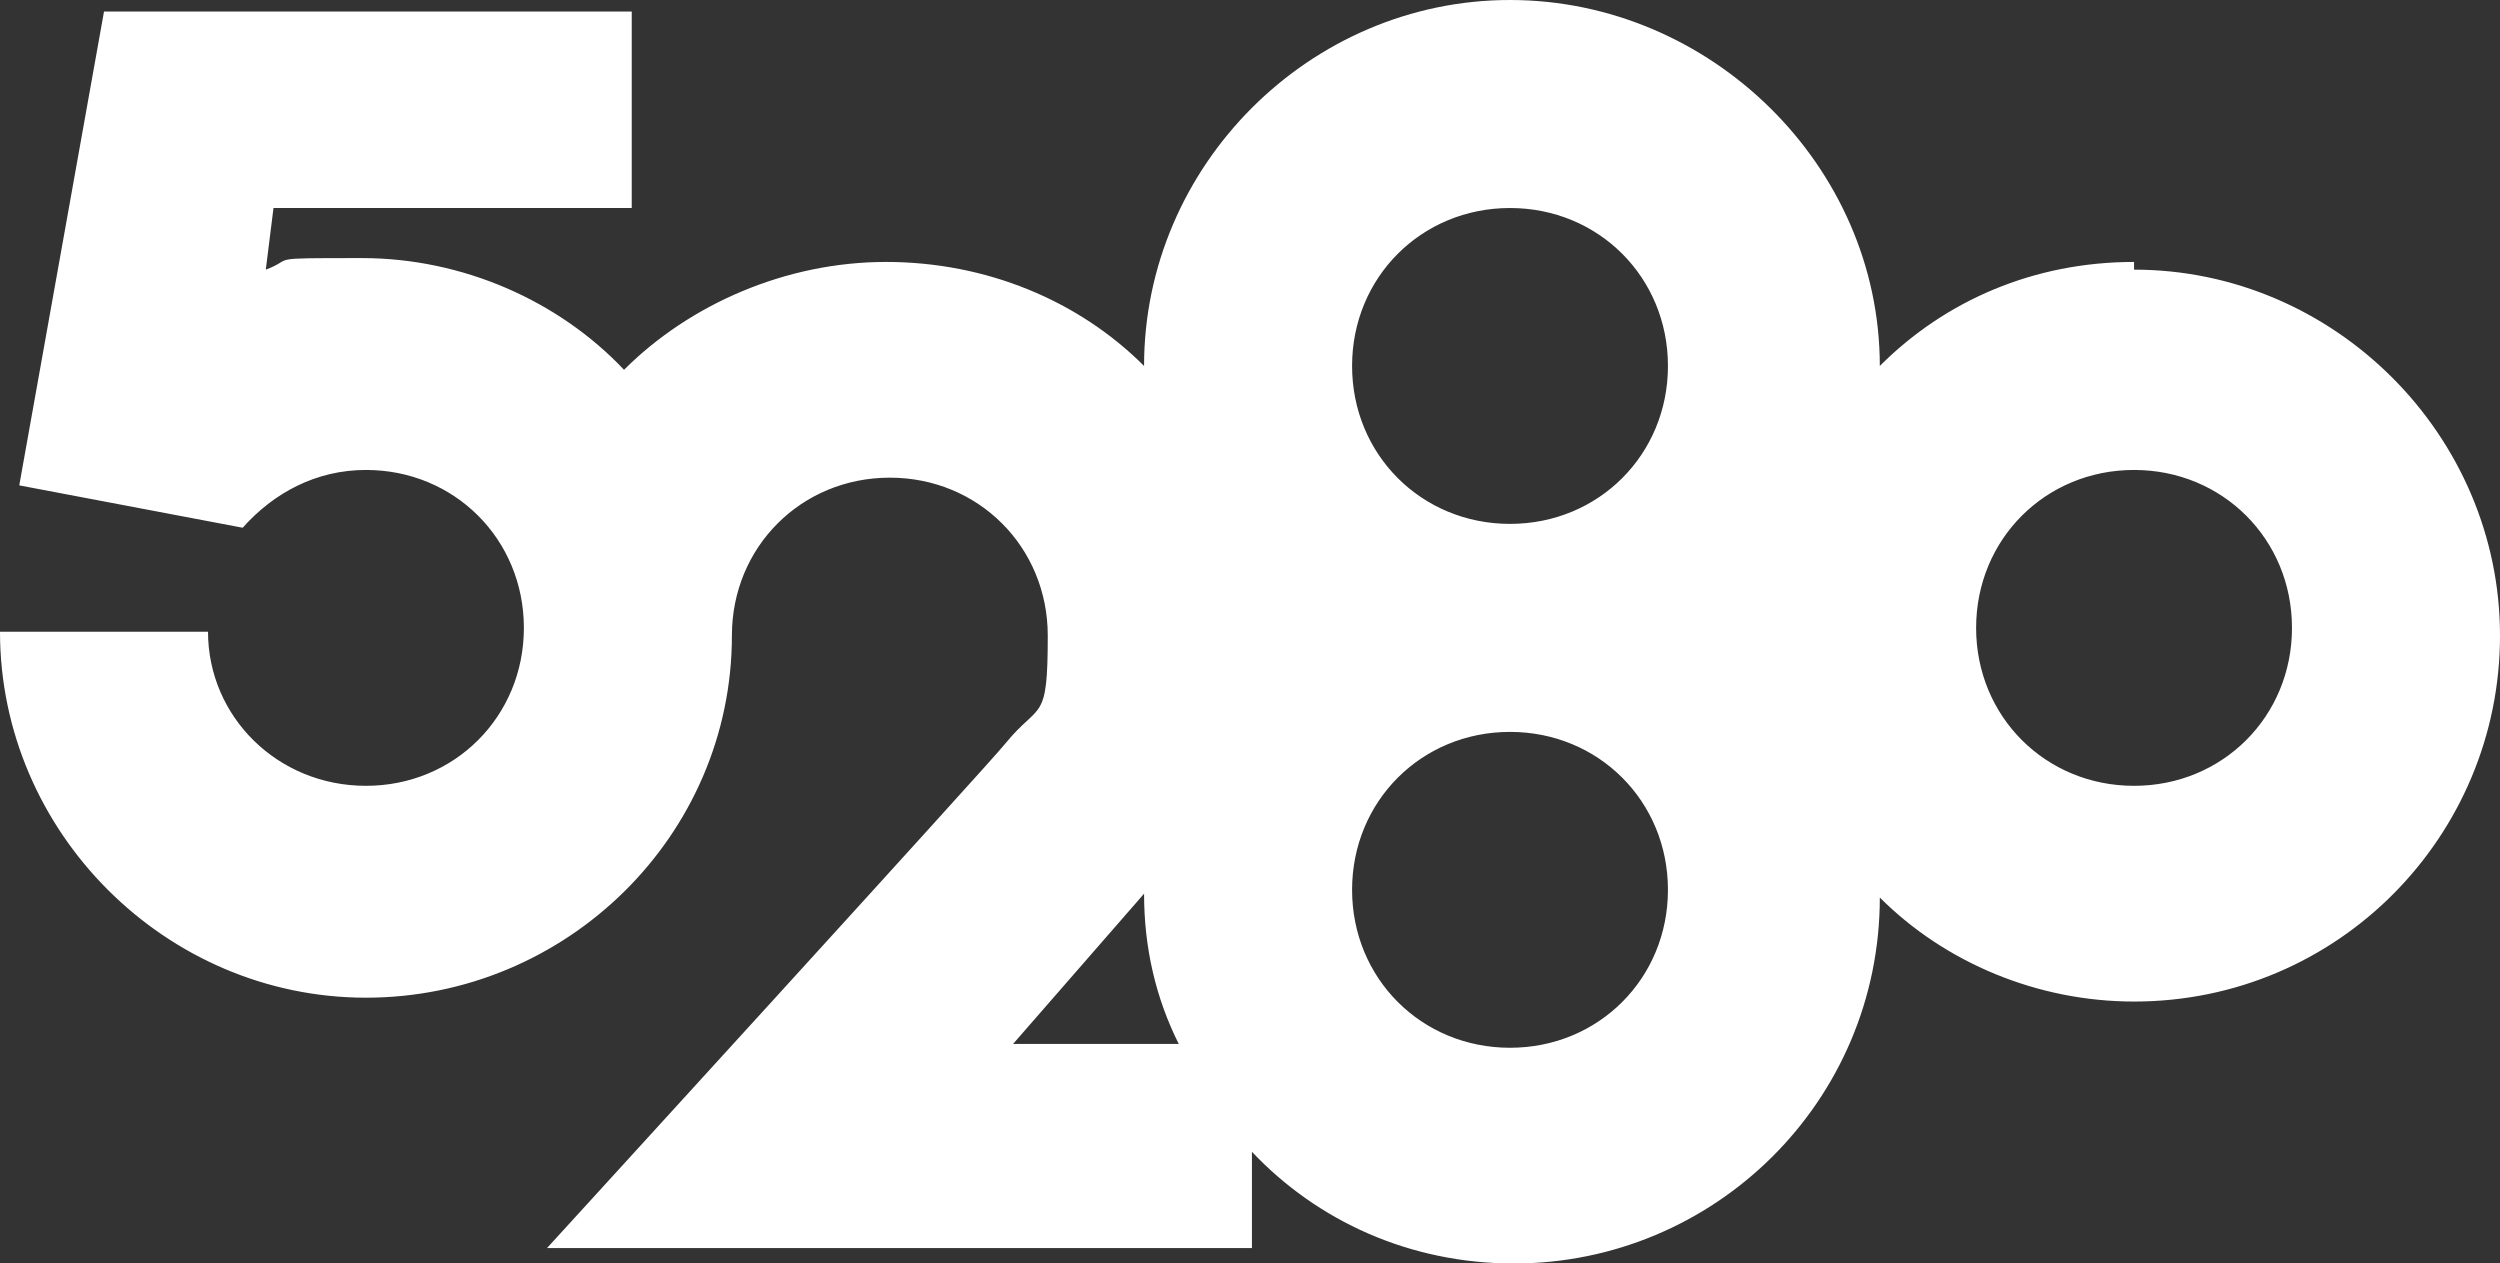
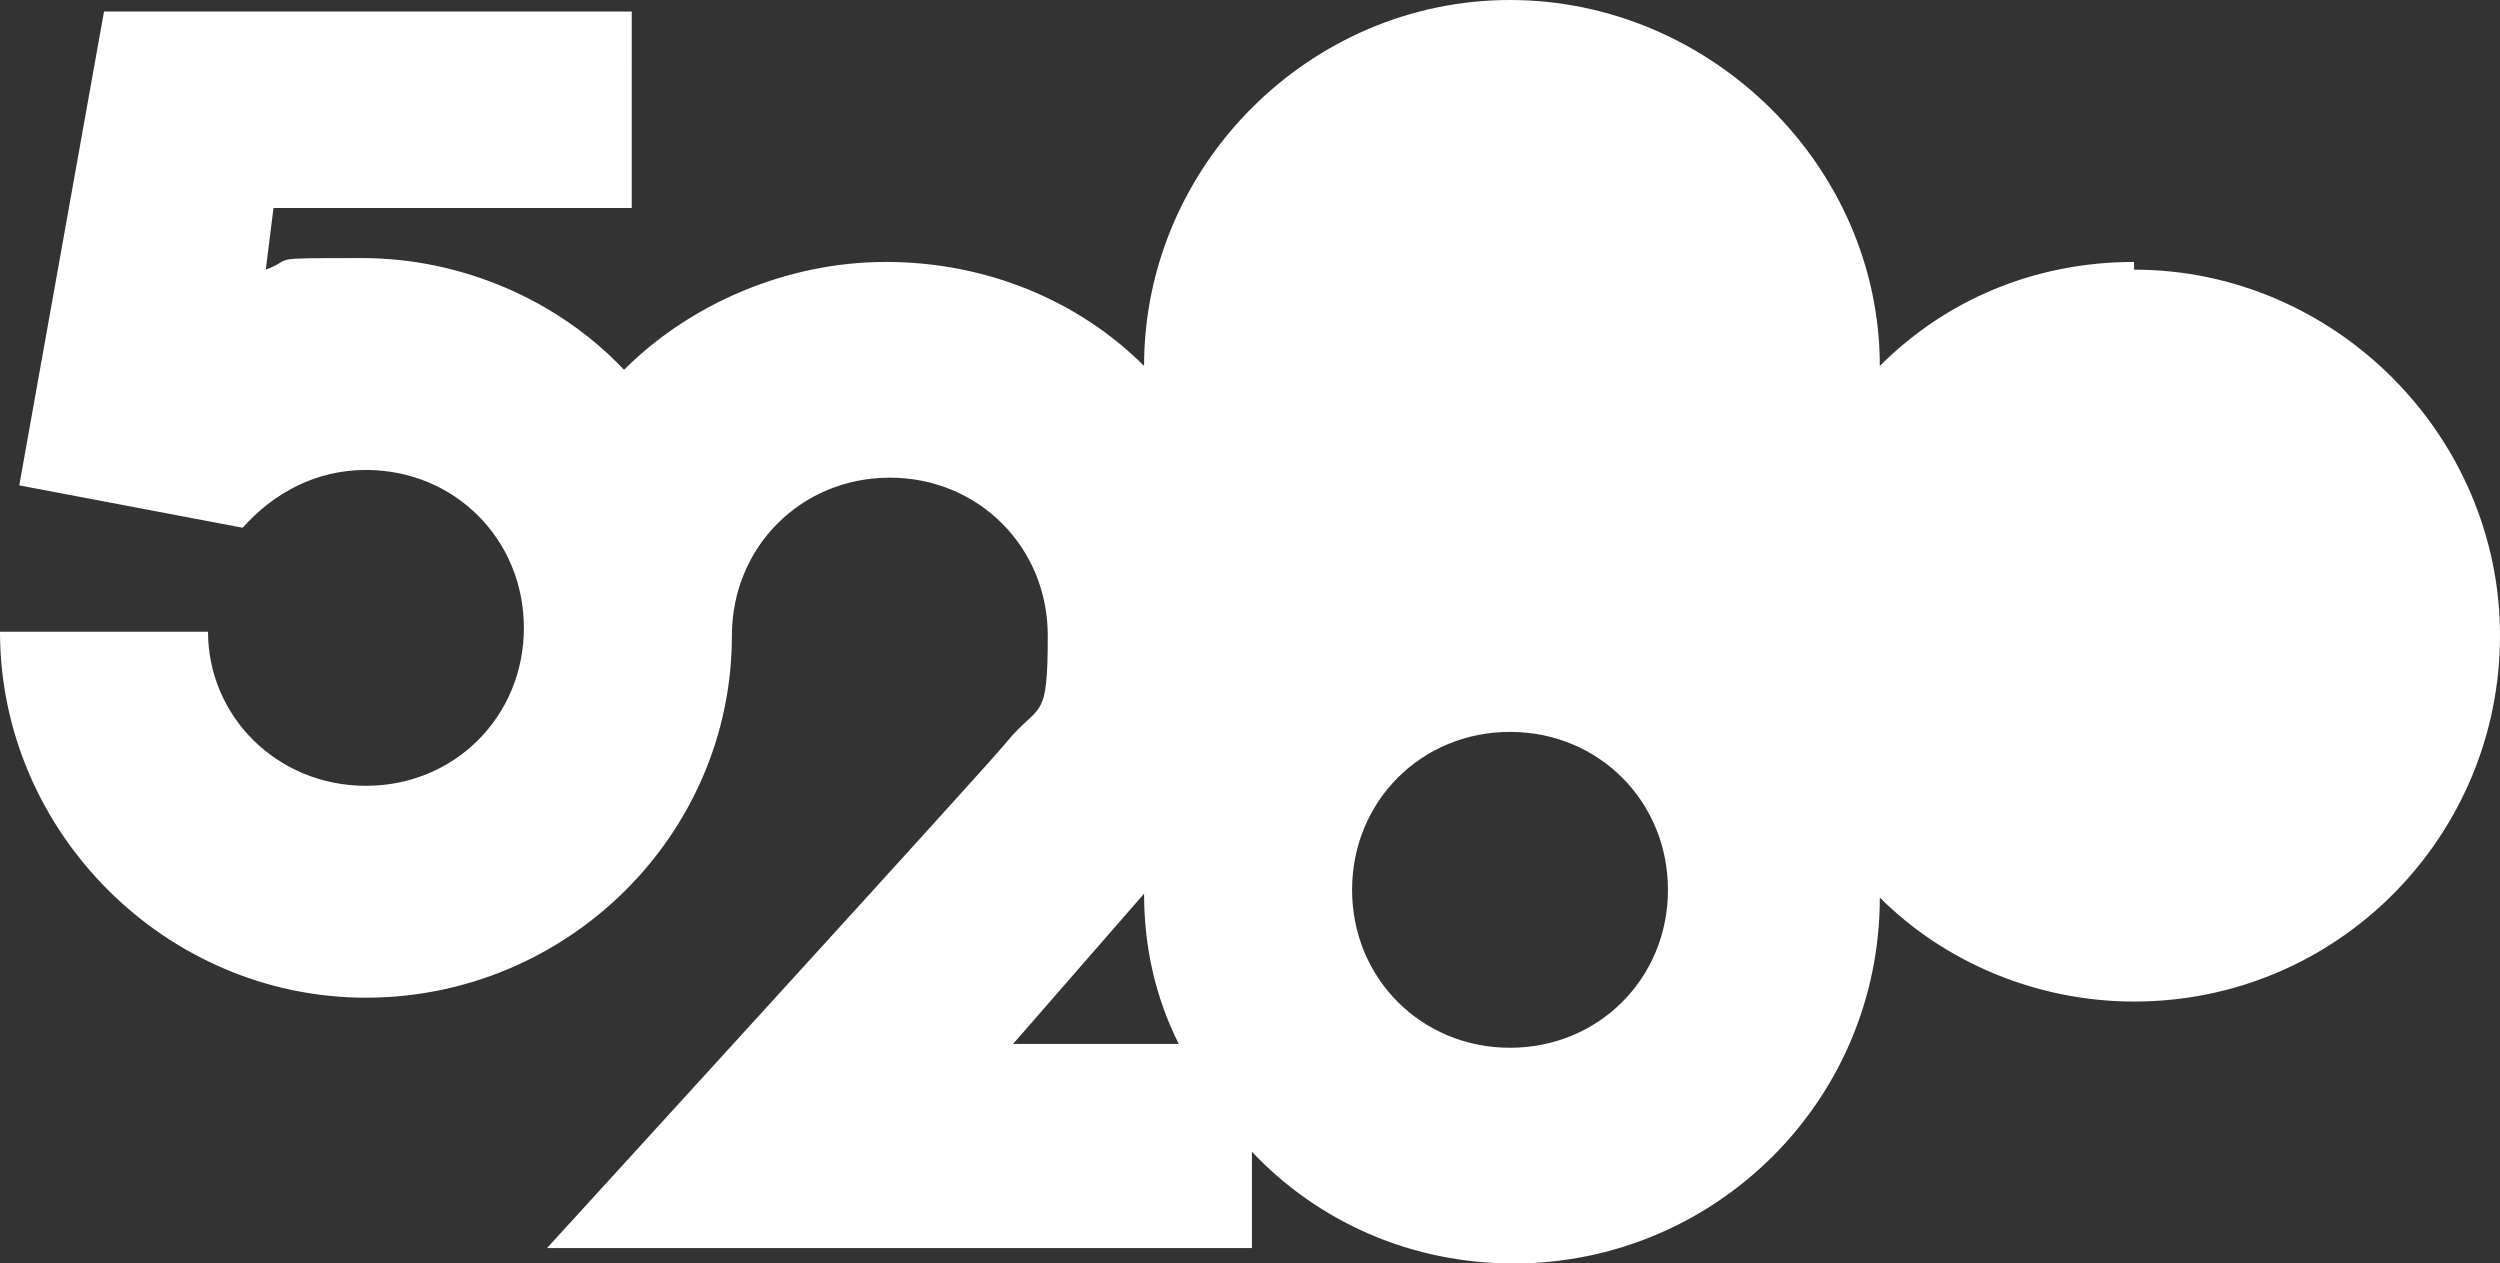
<svg xmlns="http://www.w3.org/2000/svg" id="Layer_1" version="1.1" viewBox="0 0 64.9 32.8">
  <rect x="0" y="0" width="64.9" height="32.8" fill="#333333" stroke="none" />
  <defs>
    <style>
      .st0 {
        fill: #fff;
      }
    </style>
  </defs>
  <g id="Layer_11">
-     <path class="st0" d="M55.4,6.8c-2.6,0-4.9,1-6.6,2.7h0c0-5.2-4.4-9.5-9.6-9.5s-9.5,4.3-9.5,9.5h0c-1.7-1.7-4.1-2.7-6.7-2.7s-5.1,1.1-6.8,2.8c-1.7-1.8-4.2-2.9-6.8-2.9s-1.7,0-2.5.3l.2-1.6h9.3V.3H2.7L.5,12.6l5.8,1.1c.8-.9,1.9-1.5,3.2-1.5,2.3,0,4.1,1.8,4.1,4.1s-1.8,4.1-4.1,4.1-4.1-1.8-4.1-4H0c0,5.2,4.3,9.5,9.5,9.5s9.5-4.2,9.5-9.4h0c0-2.3,1.8-4.1,4.1-4.1s4.1,1.8,4.1,4.1-.2,1.7-1.1,2.8c-.3.4-11.9,13.1-11.9,13.1h18.3v-2.5c1.7,1.8,4.1,2.9,6.8,2.9,5.2,0,9.5-4.2,9.5-9.5,1.7,1.7,4.1,2.7,6.6,2.7,5.3,0,9.5-4.3,9.5-9.5s-4.3-9.5-9.5-9.5v-.2h0ZM26.3,27.1l3.4-3.9c0,1.4.3,2.7.9,3.9h-4.3ZM32.5,16.3h0ZM39.2,27.2c-2.3,0-4.1-1.8-4.1-4.1s1.8-4.1,4.1-4.1,4.1,1.8,4.1,4.1-1.8,4.1-4.1,4.1ZM39.2,13.6c-2.3,0-4.1-1.8-4.1-4.1s1.8-4.1,4.1-4.1,4.1,1.8,4.1,4.1-1.8,4.1-4.1,4.1ZM55.4,20.4c-2.3,0-4.1-1.8-4.1-4.1s1.8-4.1,4.1-4.1,4.1,1.8,4.1,4.1-1.8,4.1-4.1,4.1Z" />
+     <path class="st0" d="M55.4,6.8c-2.6,0-4.9,1-6.6,2.7h0c0-5.2-4.4-9.5-9.6-9.5s-9.5,4.3-9.5,9.5h0c-1.7-1.7-4.1-2.7-6.7-2.7s-5.1,1.1-6.8,2.8c-1.7-1.8-4.2-2.9-6.8-2.9s-1.7,0-2.5.3l.2-1.6h9.3V.3H2.7L.5,12.6l5.8,1.1c.8-.9,1.9-1.5,3.2-1.5,2.3,0,4.1,1.8,4.1,4.1s-1.8,4.1-4.1,4.1-4.1-1.8-4.1-4H0c0,5.2,4.3,9.5,9.5,9.5s9.5-4.2,9.5-9.4h0c0-2.3,1.8-4.1,4.1-4.1s4.1,1.8,4.1,4.1-.2,1.7-1.1,2.8c-.3.4-11.9,13.1-11.9,13.1h18.3v-2.5c1.7,1.8,4.1,2.9,6.8,2.9,5.2,0,9.5-4.2,9.5-9.5,1.7,1.7,4.1,2.7,6.6,2.7,5.3,0,9.5-4.3,9.5-9.5s-4.3-9.5-9.5-9.5v-.2h0ZM26.3,27.1l3.4-3.9c0,1.4.3,2.7.9,3.9h-4.3ZM32.5,16.3h0ZM39.2,27.2c-2.3,0-4.1-1.8-4.1-4.1s1.8-4.1,4.1-4.1,4.1,1.8,4.1,4.1-1.8,4.1-4.1,4.1ZM39.2,13.6c-2.3,0-4.1-1.8-4.1-4.1s1.8-4.1,4.1-4.1,4.1,1.8,4.1,4.1-1.8,4.1-4.1,4.1Zc-2.3,0-4.1-1.8-4.1-4.1s1.8-4.1,4.1-4.1,4.1,1.8,4.1,4.1-1.8,4.1-4.1,4.1Z" />
  </g>
</svg>